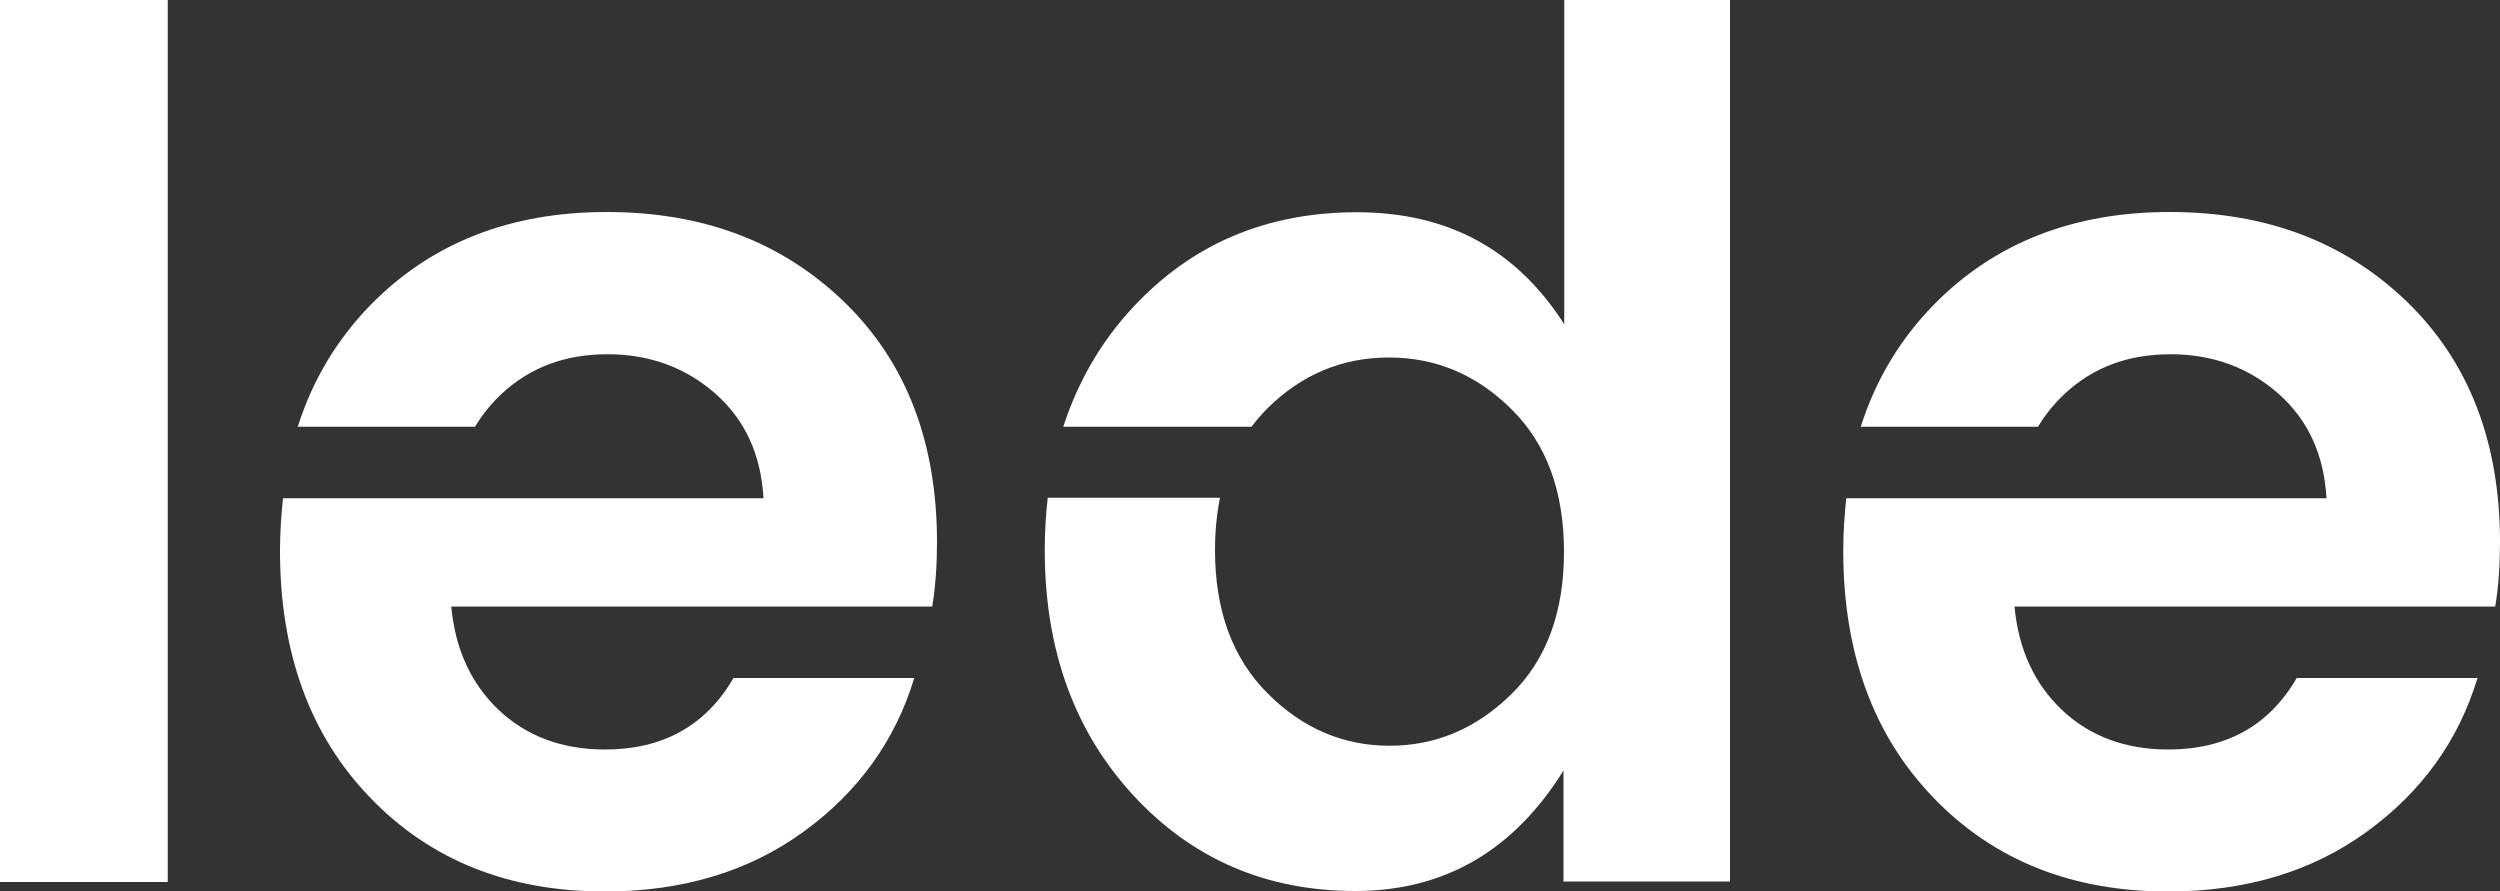
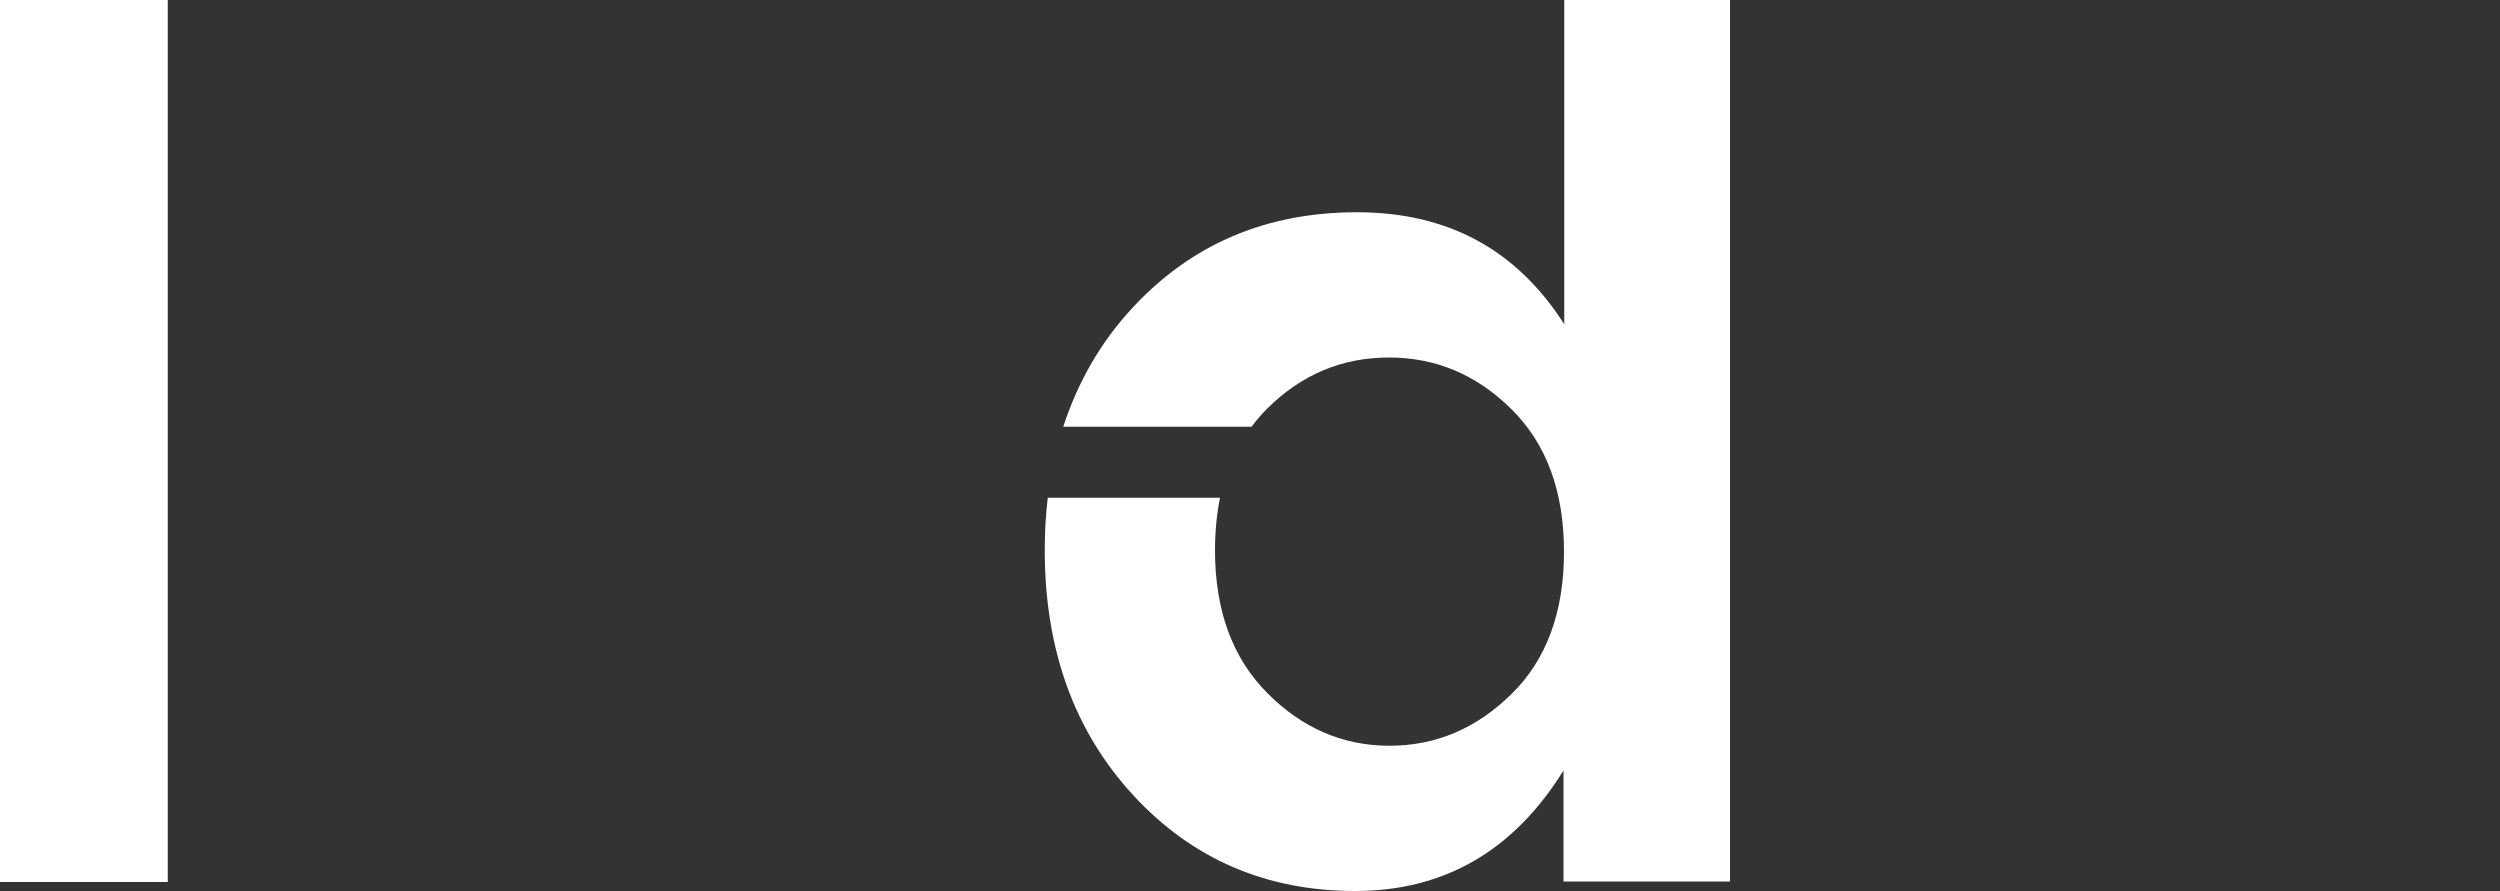
<svg xmlns="http://www.w3.org/2000/svg" id="Layer_2" viewBox="0 0 100 35.66">
  <rect x="0" y="0" width="100" height="35.66" fill="#333333" stroke="none" />
  <defs>
    <style>.cls-1{fill:#fff;}</style>
  </defs>
  <g id="Logos">
    <g id="lede">
      <path class="cls-1" d="m6.71,0H0v35.28h6.71V0Z" />
-       <path class="cls-1" d="m100,21.69c0-4-1.24-7.21-3.71-9.61-2.48-2.4-5.64-3.6-9.5-3.6s-7,1.23-9.43,3.7c-1.35,1.38-2.33,3-2.93,4.89h7.09c.3-.5.66-.94,1.08-1.33,1.13-1.05,2.53-1.57,4.22-1.57s3.12.53,4.31,1.57c1.19,1.05,1.83,2.44,1.93,4.19h-19.21c-.07.67-.12,1.38-.12,2.1,0,4.1,1.21,7.4,3.62,9.89,2.41,2.5,5.54,3.74,9.37,3.74,3.11,0,5.76-.8,7.95-2.39,2.19-1.59,3.67-3.64,4.43-6.15h-7.23c-1.11,1.91-2.83,2.86-5.14,2.86-1.72,0-3.13-.53-4.24-1.57-1.11-1.05-1.75-2.43-1.91-4.15h19.23c.13-.79.19-1.65.19-2.58Z" />
-       <path class="cls-1" d="m37.48,21.69c0-4-1.23-7.21-3.71-9.61-2.48-2.4-5.64-3.6-9.5-3.6s-7,1.23-9.43,3.7c-1.35,1.38-2.33,3-2.93,4.89h7.09c.3-.5.66-.94,1.08-1.33,1.13-1.05,2.53-1.57,4.22-1.57s3.12.53,4.31,1.57c1.19,1.05,1.83,2.44,1.93,4.19H11.32c-.07.67-.12,1.38-.12,2.1,0,4.1,1.21,7.4,3.62,9.89,2.41,2.5,5.54,3.74,9.37,3.74,3.11,0,5.76-.8,7.95-2.39,2.19-1.59,3.67-3.64,4.43-6.15h-7.23c-1.11,1.91-2.83,2.86-5.14,2.86-1.72,0-3.13-.53-4.24-1.57-1.11-1.05-1.75-2.43-1.91-4.15h19.24c.13-.79.19-1.65.19-2.58Z" />
      <path class="cls-1" d="m62.57,0v12.97c-1.91-2.99-4.66-4.48-8.29-4.48s-6.6,1.27-8.95,3.79c-1.29,1.38-2.21,2.98-2.8,4.79h7.53c.19-.25.39-.49.62-.72,1.38-1.37,3-2.05,4.88-2.05s3.51.69,4.9,2.07c1.4,1.38,2.1,3.29,2.1,5.7s-.7,4.32-2.1,5.69c-1.4,1.38-3.03,2.07-4.88,2.07s-3.49-.7-4.88-2.1c-1.4-1.4-2.1-3.31-2.1-5.72,0-.75.07-1.45.2-2.1h-6.89c-.08.67-.12,1.38-.12,2.1,0,3.97,1.18,7.24,3.54,9.8,2.36,2.56,5.33,3.83,8.88,3.83s6.33-1.6,8.33-4.82v4.44h6.66V0h-6.65Z" />
    </g>
  </g>
</svg>